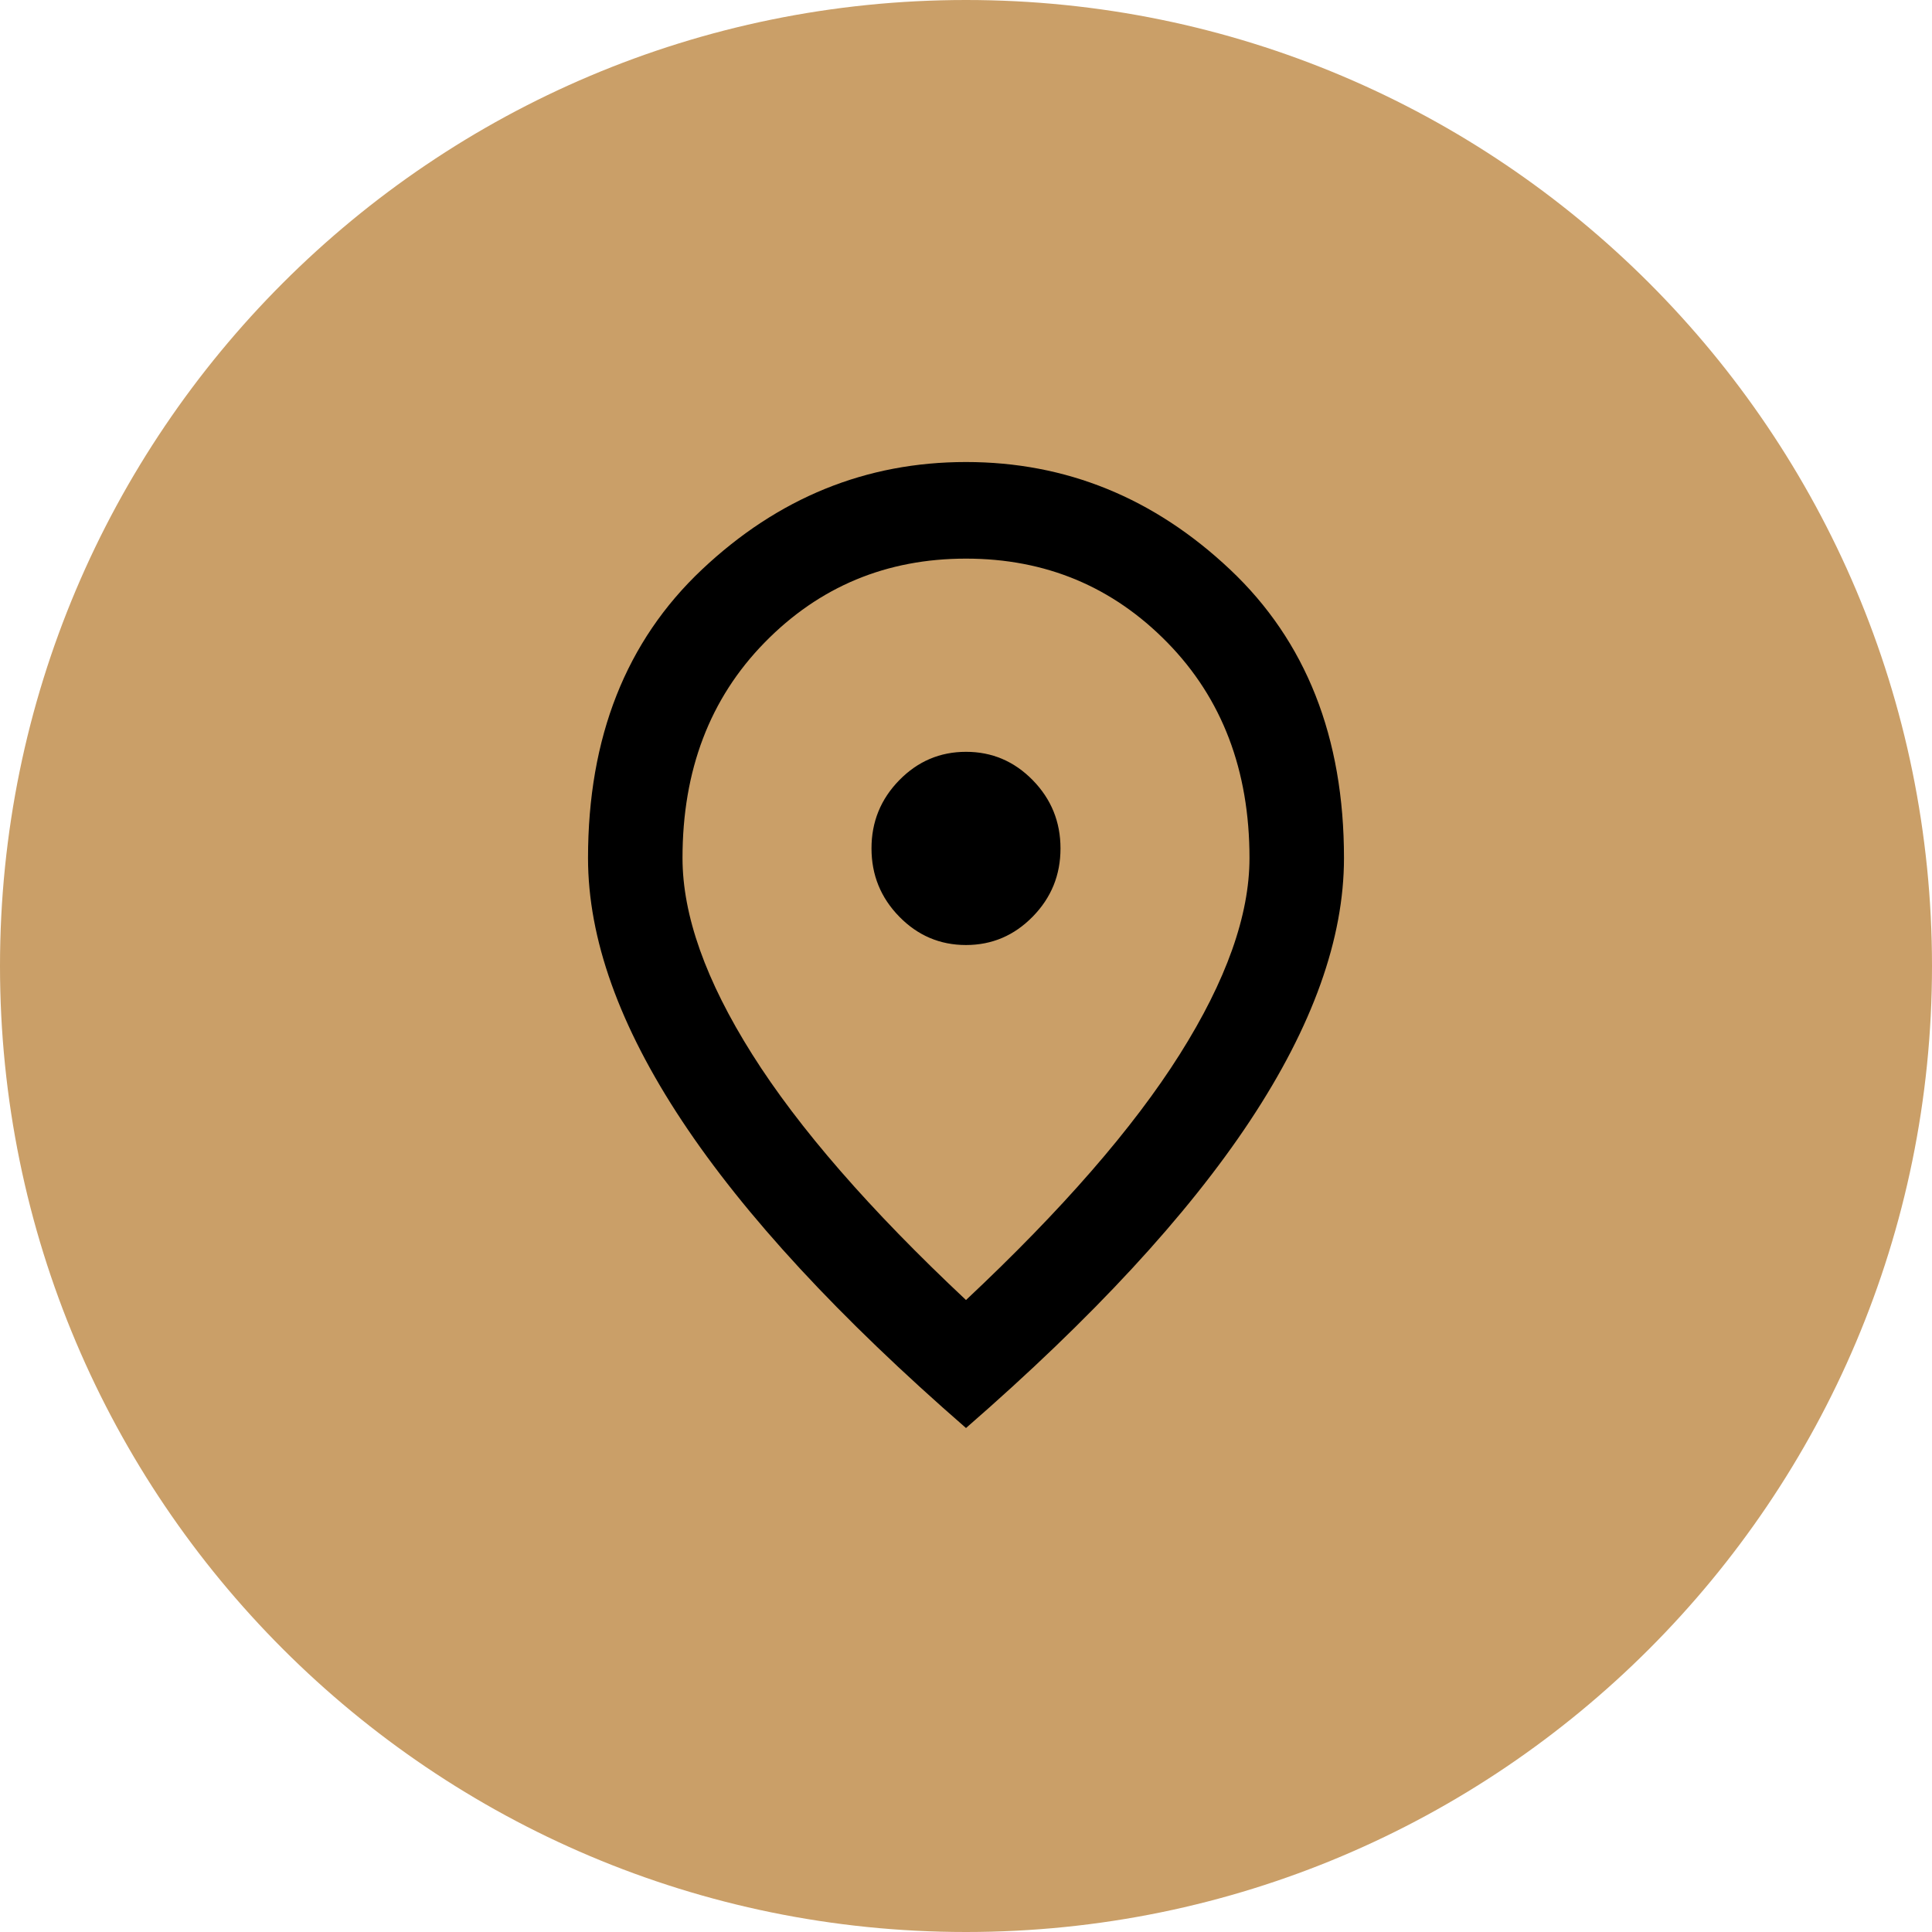
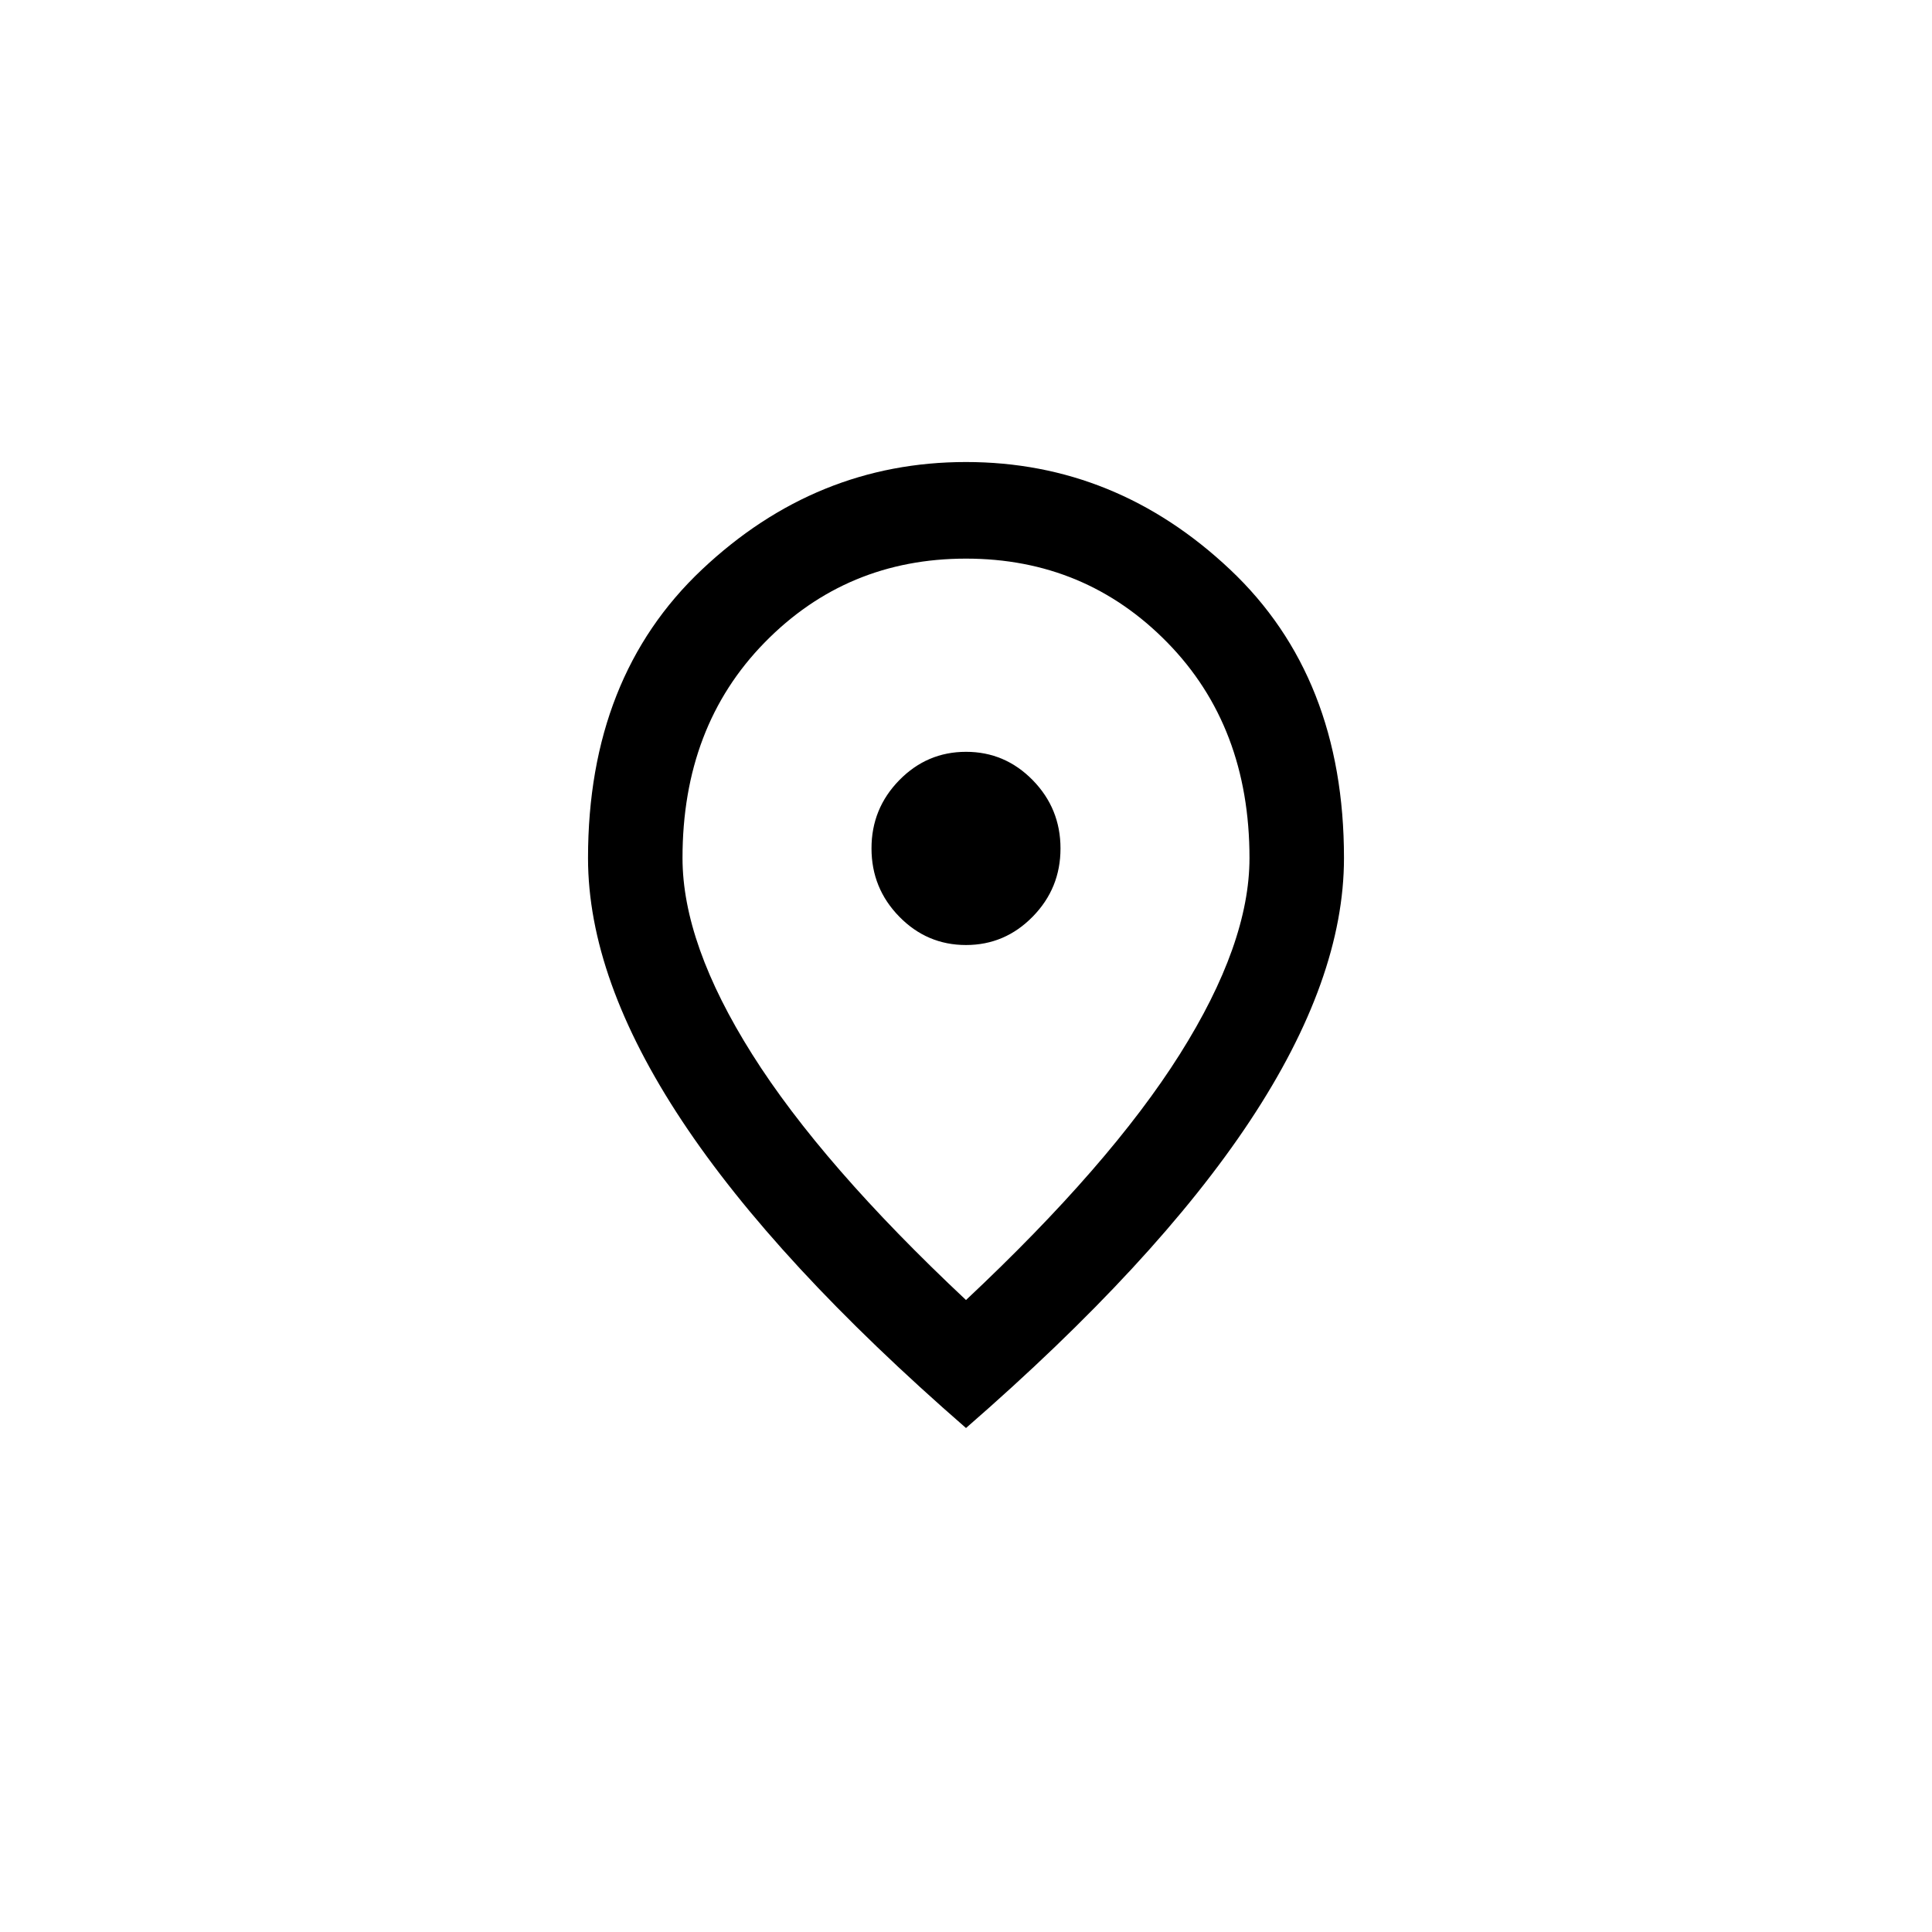
<svg xmlns="http://www.w3.org/2000/svg" width="56" height="56" viewBox="0 0 56 56" fill="none">
-   <path fill-rule="evenodd" clip-rule="evenodd" d="M28 56C43.464 56 56 43.464 56 28C56 12.536 43.464 0 28 0C12.536 0 0 12.536 0 28C0 43.464 12.536 56 28 56Z" fill="#CA9F68" fill-opacity="1" />
  <path d="M28 27.392C28.753 27.392 29.398 27.117 29.935 26.568C30.472 26.02 30.74 25.361 30.739 24.592C30.739 23.822 30.471 23.162 29.934 22.613C29.397 22.065 28.752 21.791 28 21.792C27.247 21.792 26.602 22.066 26.065 22.615C25.528 23.164 25.26 23.823 25.261 24.592C25.261 25.362 25.529 26.021 26.066 26.57C26.603 27.119 27.248 27.392 28 27.392ZM28 37.682C30.785 35.068 32.851 32.694 34.197 30.558C35.544 28.423 36.217 26.527 36.217 24.872C36.217 22.328 35.424 20.246 33.837 18.625C32.25 17.004 30.305 16.192 28 16.192C25.695 16.192 23.748 17.003 22.162 18.625C20.575 20.247 19.782 22.329 19.783 24.872C19.783 26.528 20.456 28.424 21.803 30.56C23.149 32.695 25.215 35.069 28 37.682ZM28 41.392C24.325 38.195 21.58 35.226 19.766 32.485C17.952 29.744 17.044 27.206 17.044 24.872C17.044 21.372 18.145 18.583 20.348 16.507C22.551 14.43 25.102 13.392 28 13.392C30.899 13.392 33.45 14.43 35.653 16.507C37.856 18.583 38.957 21.372 38.956 24.872C38.956 27.205 38.049 29.743 36.234 32.485C34.419 35.227 31.674 38.196 28 41.392Z" fill="black" />
</svg>